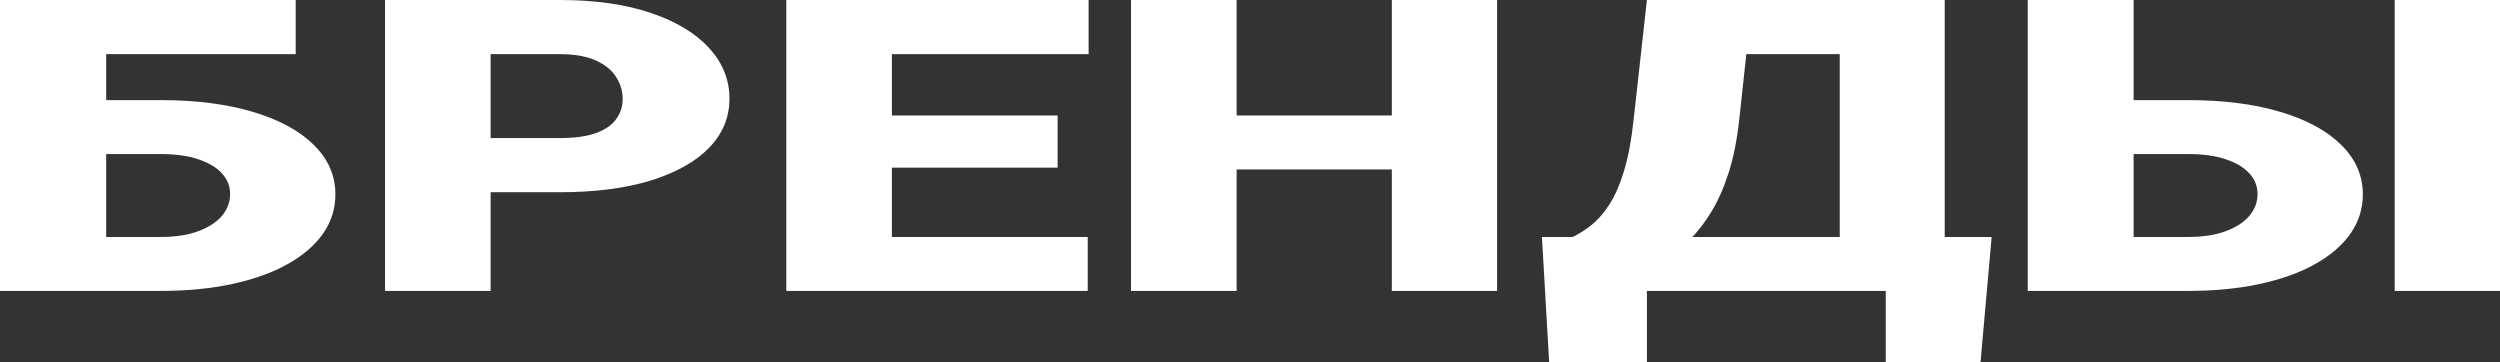
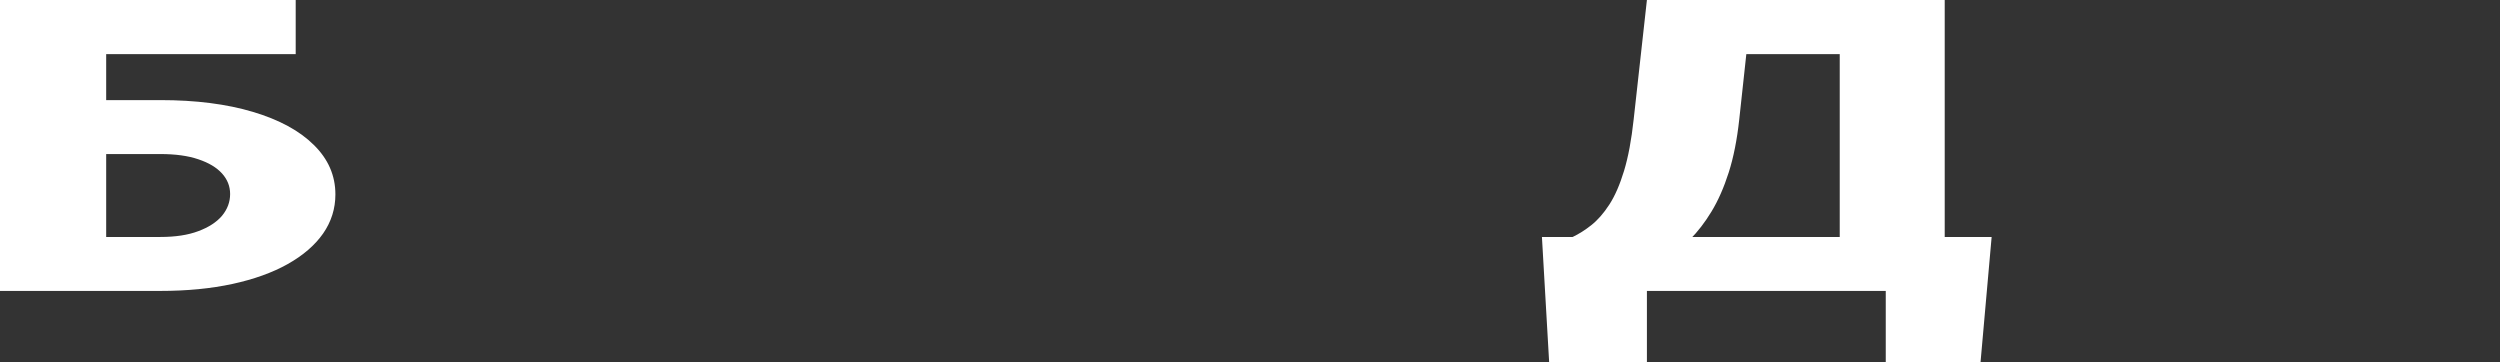
<svg xmlns="http://www.w3.org/2000/svg" width="269" height="39" viewBox="0 0 269 39" fill="none">
  <rect x="0" y="0" width="269" height="39" fill="#333333" stroke="none" />
  <path d="M31.817 0V5.826H11.328V31.303H0V0H31.817ZM7.121 10.771H17.252C21.071 10.771 24.394 11.194 27.22 12.04C30.047 12.885 32.227 14.068 33.758 15.587C35.312 17.106 36.089 18.884 36.089 20.919C36.089 22.453 35.647 23.857 34.762 25.133C33.877 26.394 32.604 27.491 30.943 28.422C29.303 29.34 27.328 30.049 25.02 30.551C22.711 31.052 20.121 31.303 17.252 31.303H0.032V0H11.425V25.498H17.252C18.87 25.498 20.229 25.291 21.33 24.875C22.452 24.459 23.304 23.907 23.887 23.219C24.469 22.517 24.761 21.736 24.761 20.876C24.761 20.045 24.469 19.306 23.887 18.662C23.304 18.017 22.452 17.508 21.33 17.135C20.229 16.762 18.87 16.576 17.252 16.576H7.121V10.771Z" fill="white" />
-   <path d="M60.234 20.683H48.518V14.856H60.234C61.831 14.856 63.126 14.677 64.118 14.319C65.111 13.96 65.834 13.466 66.287 12.835C66.762 12.19 66.999 11.466 66.999 10.664C66.999 9.804 66.762 9.008 66.287 8.277C65.834 7.546 65.111 6.959 64.118 6.514C63.126 6.056 61.831 5.826 60.234 5.826H52.79V31.303H41.429V0H60.234C64.011 0 67.258 0.459 69.977 1.376C72.717 2.293 74.821 3.555 76.288 5.16C77.756 6.751 78.489 8.571 78.489 10.621C78.489 12.642 77.756 14.405 76.288 15.91C74.821 17.415 72.717 18.59 69.977 19.436C67.258 20.267 64.011 20.683 60.234 20.683Z" fill="white" />
-   <path d="M117.038 25.498V31.303H91.921V25.498H117.038ZM95.967 0V31.303H84.607V0H95.967ZM113.801 12.427V18.038H91.921V12.427H113.801ZM117.135 0V5.826H91.921V0H117.135Z" fill="white" />
-   <path d="M153.451 12.427V18.232H129.273V12.427H153.451ZM133.06 0V31.303H121.699V0H133.06ZM161.089 0V31.303H149.761V0H161.089Z" fill="white" />
  <path d="M206.565 25.498V31.303H173.453V25.498H206.565ZM177.208 25.498V38.978H166.689L165.912 25.498H177.208ZM214.3 25.498L213.103 39H202.907V25.498H214.3ZM201.612 0V5.826H177.952V0H201.612ZM209.251 0V31.303H197.955V0H209.251ZM177.208 0H188.536L187.145 12.835C186.907 15.028 186.53 16.934 186.012 18.554C185.494 20.174 184.879 21.571 184.167 22.746C183.455 23.922 182.678 24.932 181.836 25.778C180.995 26.623 180.11 27.362 179.182 27.992C178.276 28.623 177.37 29.196 176.463 29.712C175.557 30.228 174.683 30.759 173.842 31.303H166.948V25.498H169.213C169.882 25.183 170.551 24.76 171.22 24.23C171.911 23.685 172.558 22.947 173.162 22.015C173.766 21.084 174.295 19.873 174.748 18.382C175.201 16.891 175.546 15.042 175.784 12.835L177.208 0Z" fill="white" />
-   <path d="M225.273 10.771H235.403C239.223 10.771 242.546 11.194 245.372 12.04C248.199 12.885 250.378 14.068 251.91 15.587C253.464 17.106 254.241 18.884 254.241 20.919C254.241 22.453 253.798 23.857 252.914 25.133C252.029 26.394 250.756 27.491 249.094 28.422C247.455 29.34 245.48 30.049 243.171 30.551C240.863 31.052 238.273 31.303 235.403 31.303H218.184V0H229.577V25.498H235.403C237.022 25.498 238.381 25.291 239.482 24.875C240.604 24.459 241.456 23.907 242.038 23.219C242.621 22.517 242.912 21.736 242.912 20.876C242.912 20.045 242.621 19.306 242.038 18.662C241.456 18.017 240.604 17.508 239.482 17.135C238.381 16.762 237.022 16.576 235.403 16.576H225.273V10.771ZM269 0V31.303H257.672V0H269Z" fill="white" />
</svg>